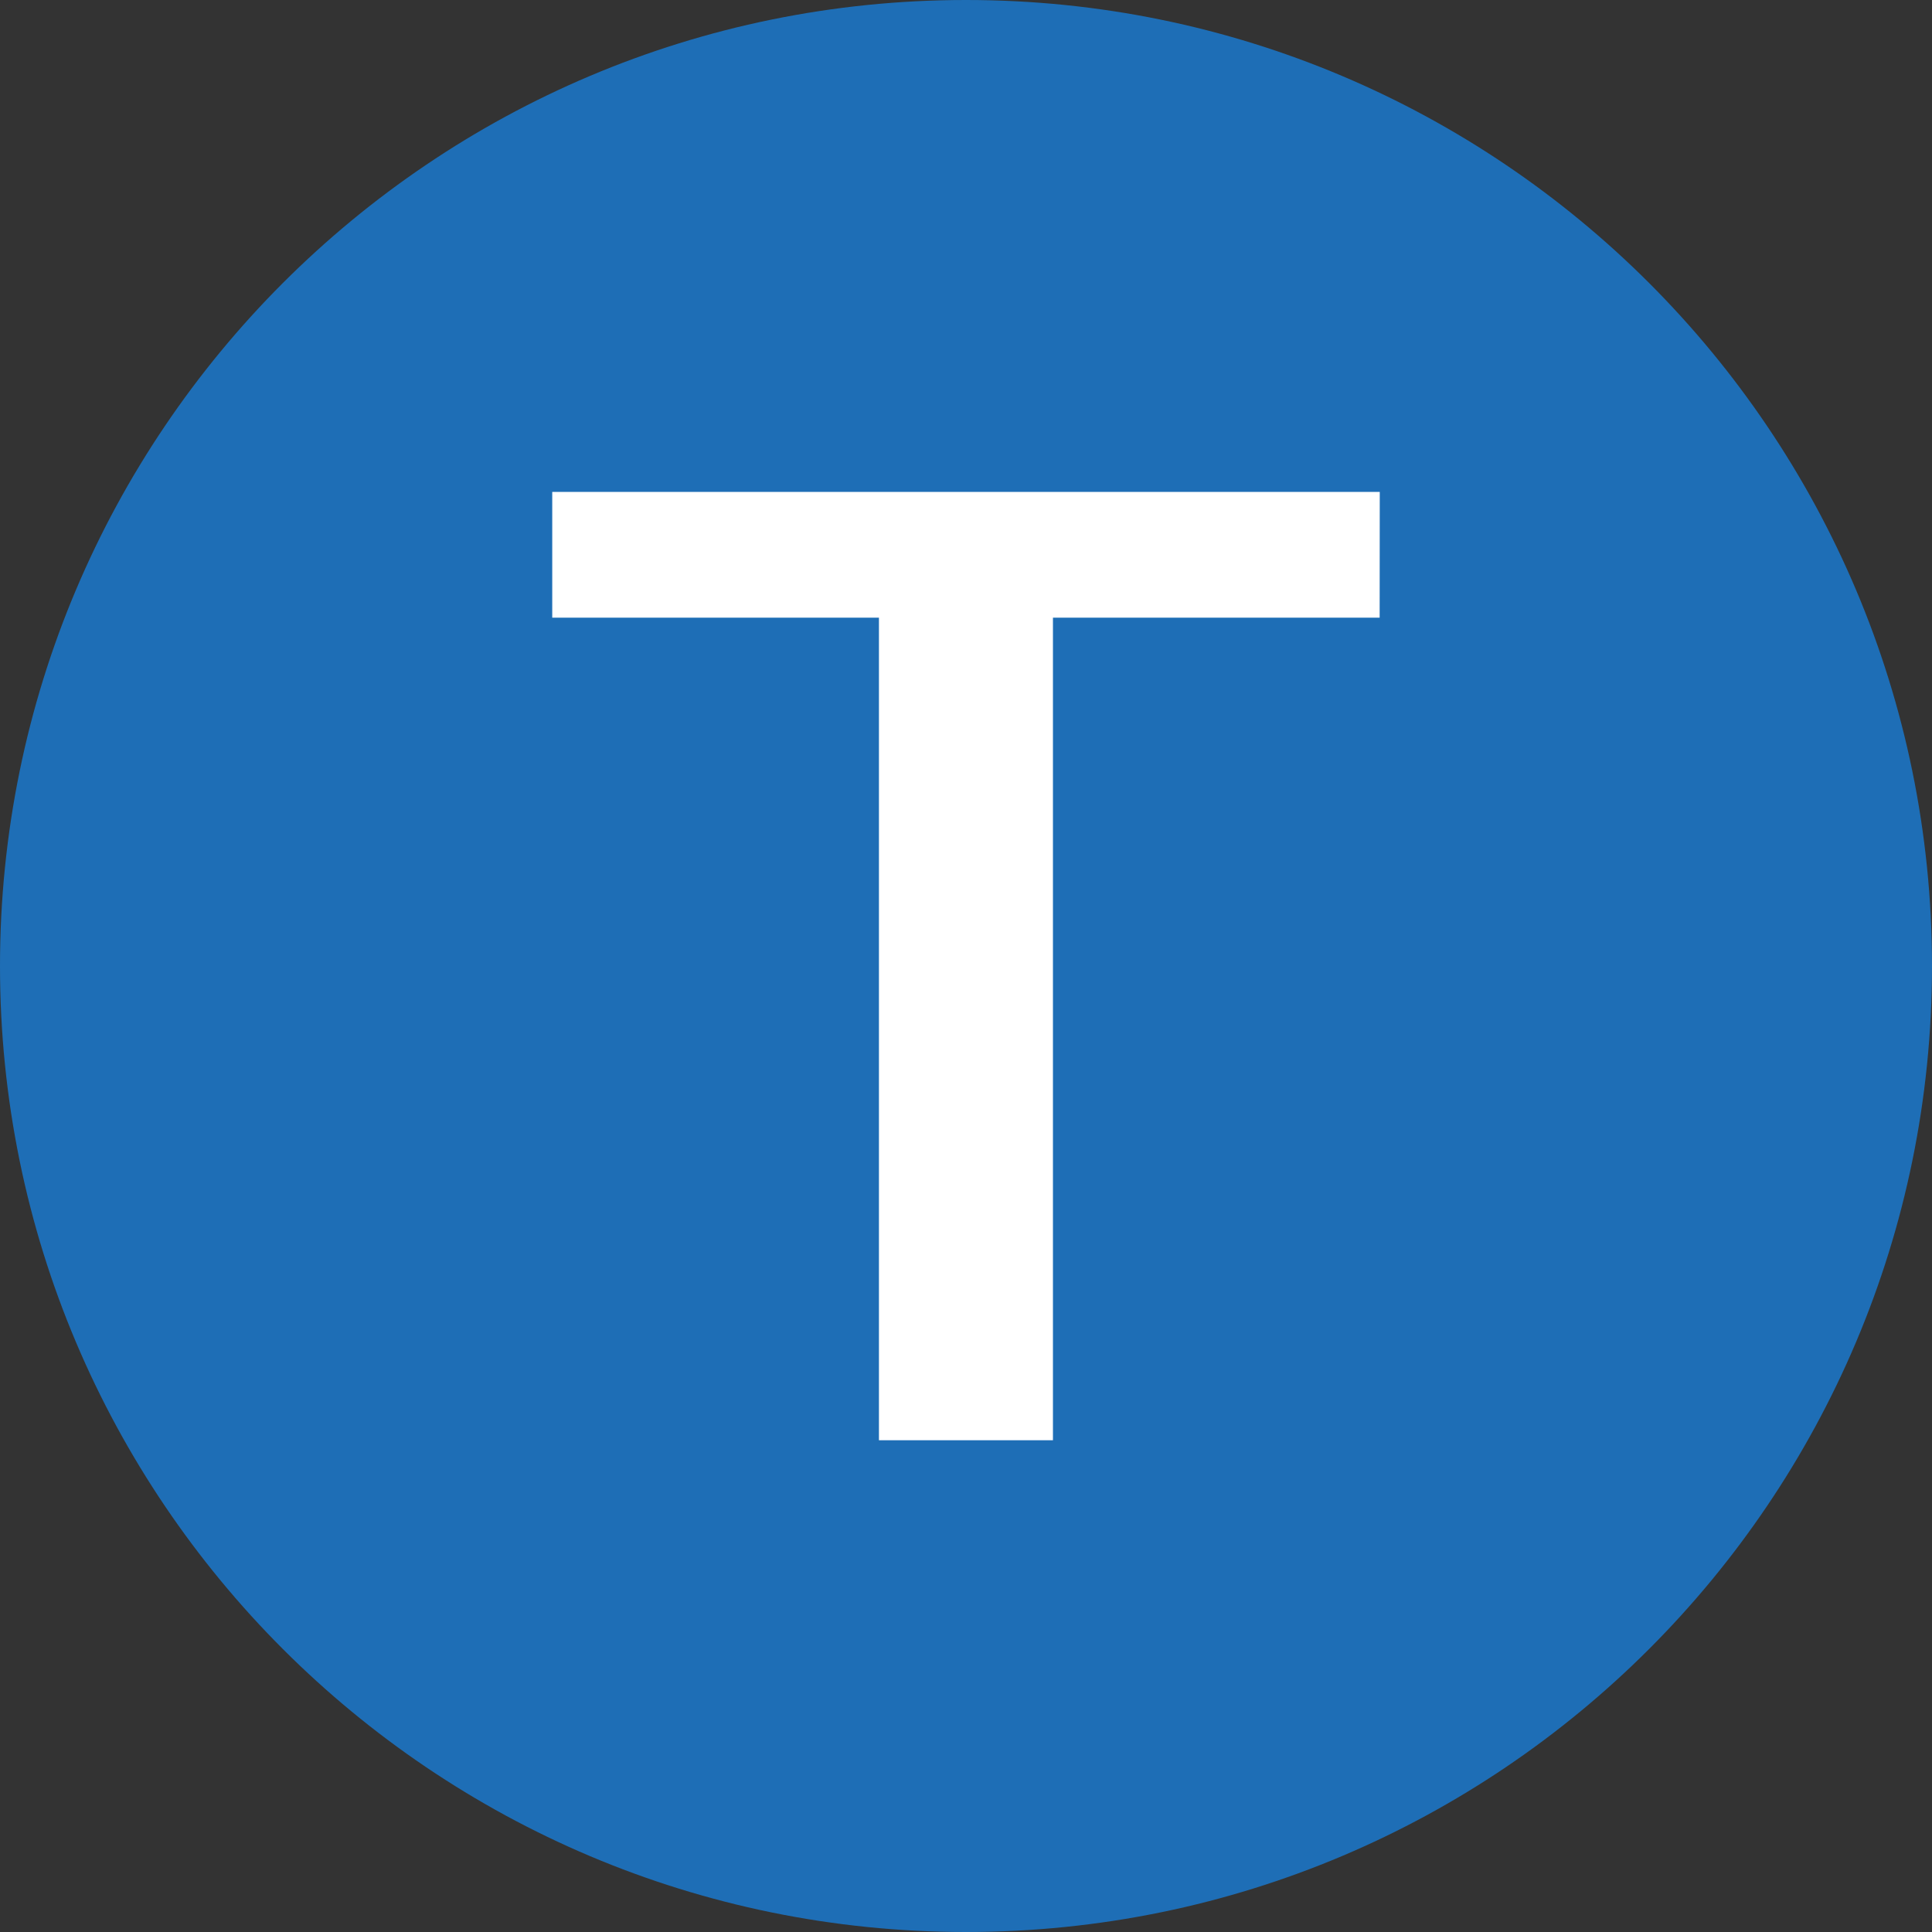
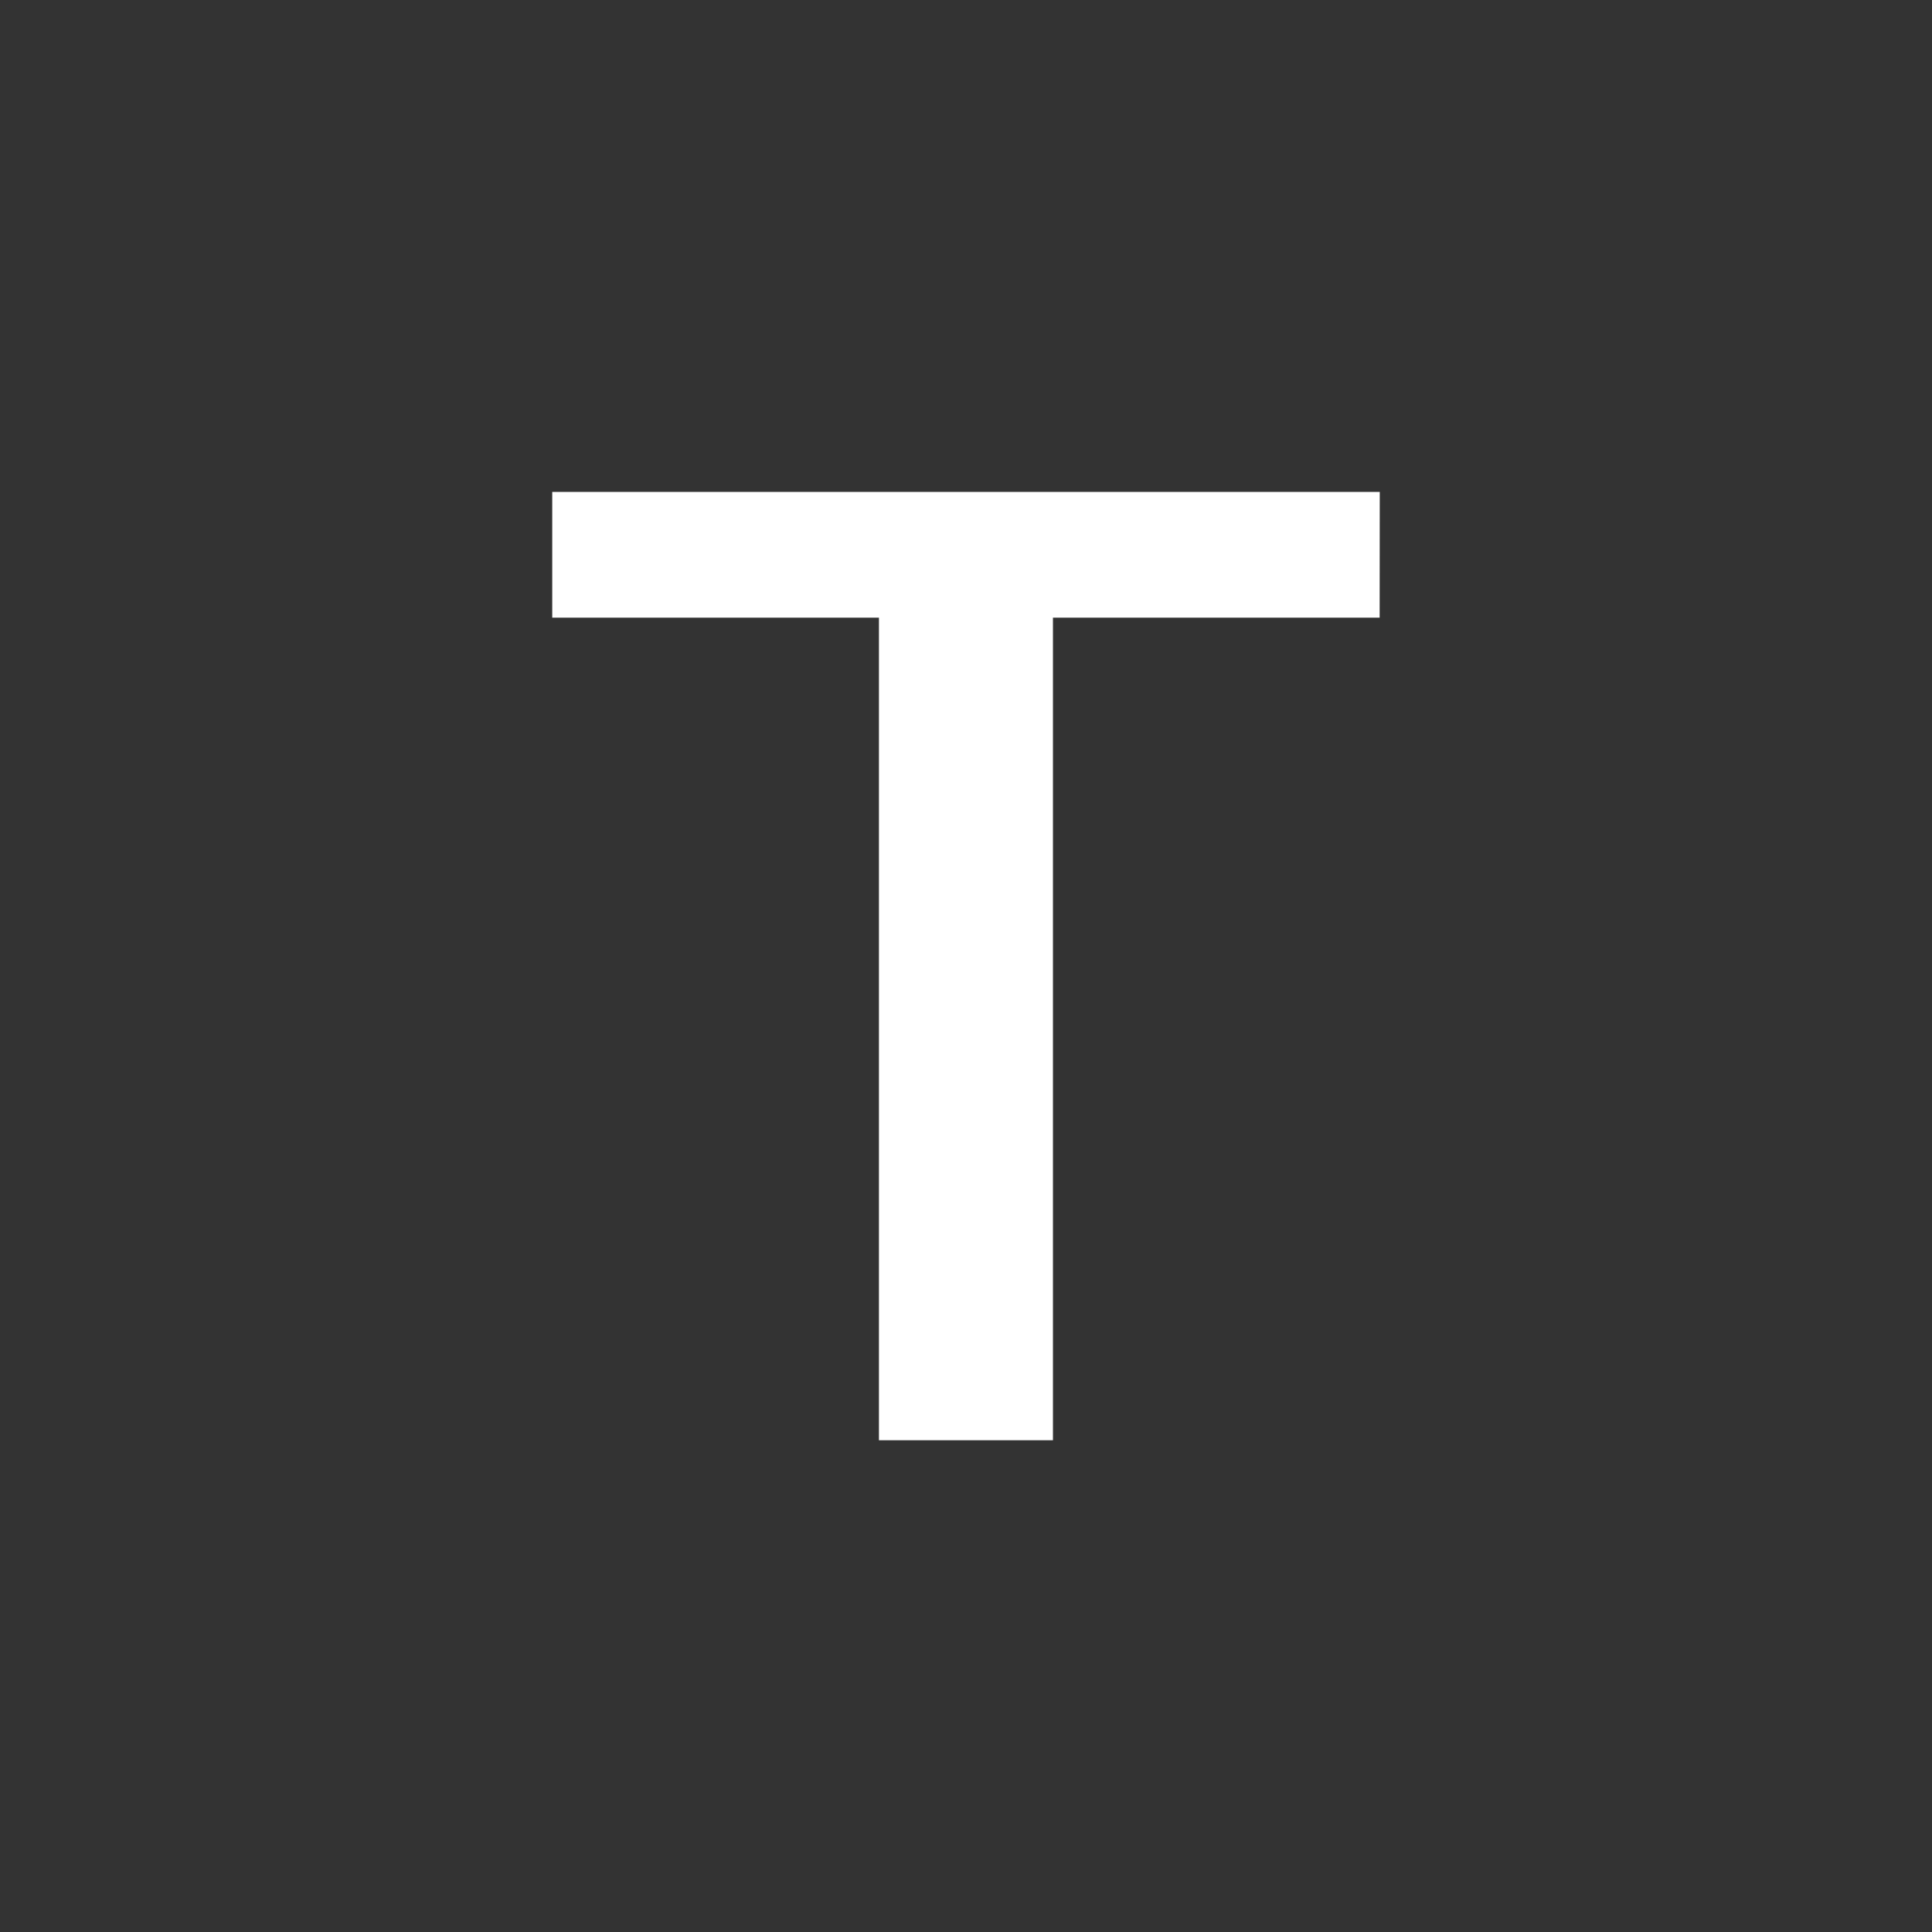
<svg xmlns="http://www.w3.org/2000/svg" id="Ebene_1" width="1.836cm" height="1.836cm" viewBox="0 0 52.04 52.04">
  <rect x="0" y="0" width="52.04" height="52.04" fill="#333333" stroke="none" />
  <defs>
    <style>.cls-1{fill:#fff;}.cls-2{fill:#1e6eb6;}</style>
  </defs>
  <g id="Gruppe_584">
    <g id="Gruppe_583">
-       <path id="Pfad_206" class="cls-2" d="M0,26.022C-.001,11.652,11.648.001,26.018,0c14.37-.001,26.021,11.648,26.022,26.018.001,14.37-11.648,26.021-26.018,26.022h-.004C11.649,52.04,0,40.391,0,26.022h0" />
-     </g>
+       </g>
  </g>
  <g id="Gruppe_585">
    <path id="Pfad_208" class="cls-1" d="M37.165,13.25H14.875v3.388h8.8v22.156h4.687v-22.156h8.8l.003-3.388Z" />
  </g>
</svg>